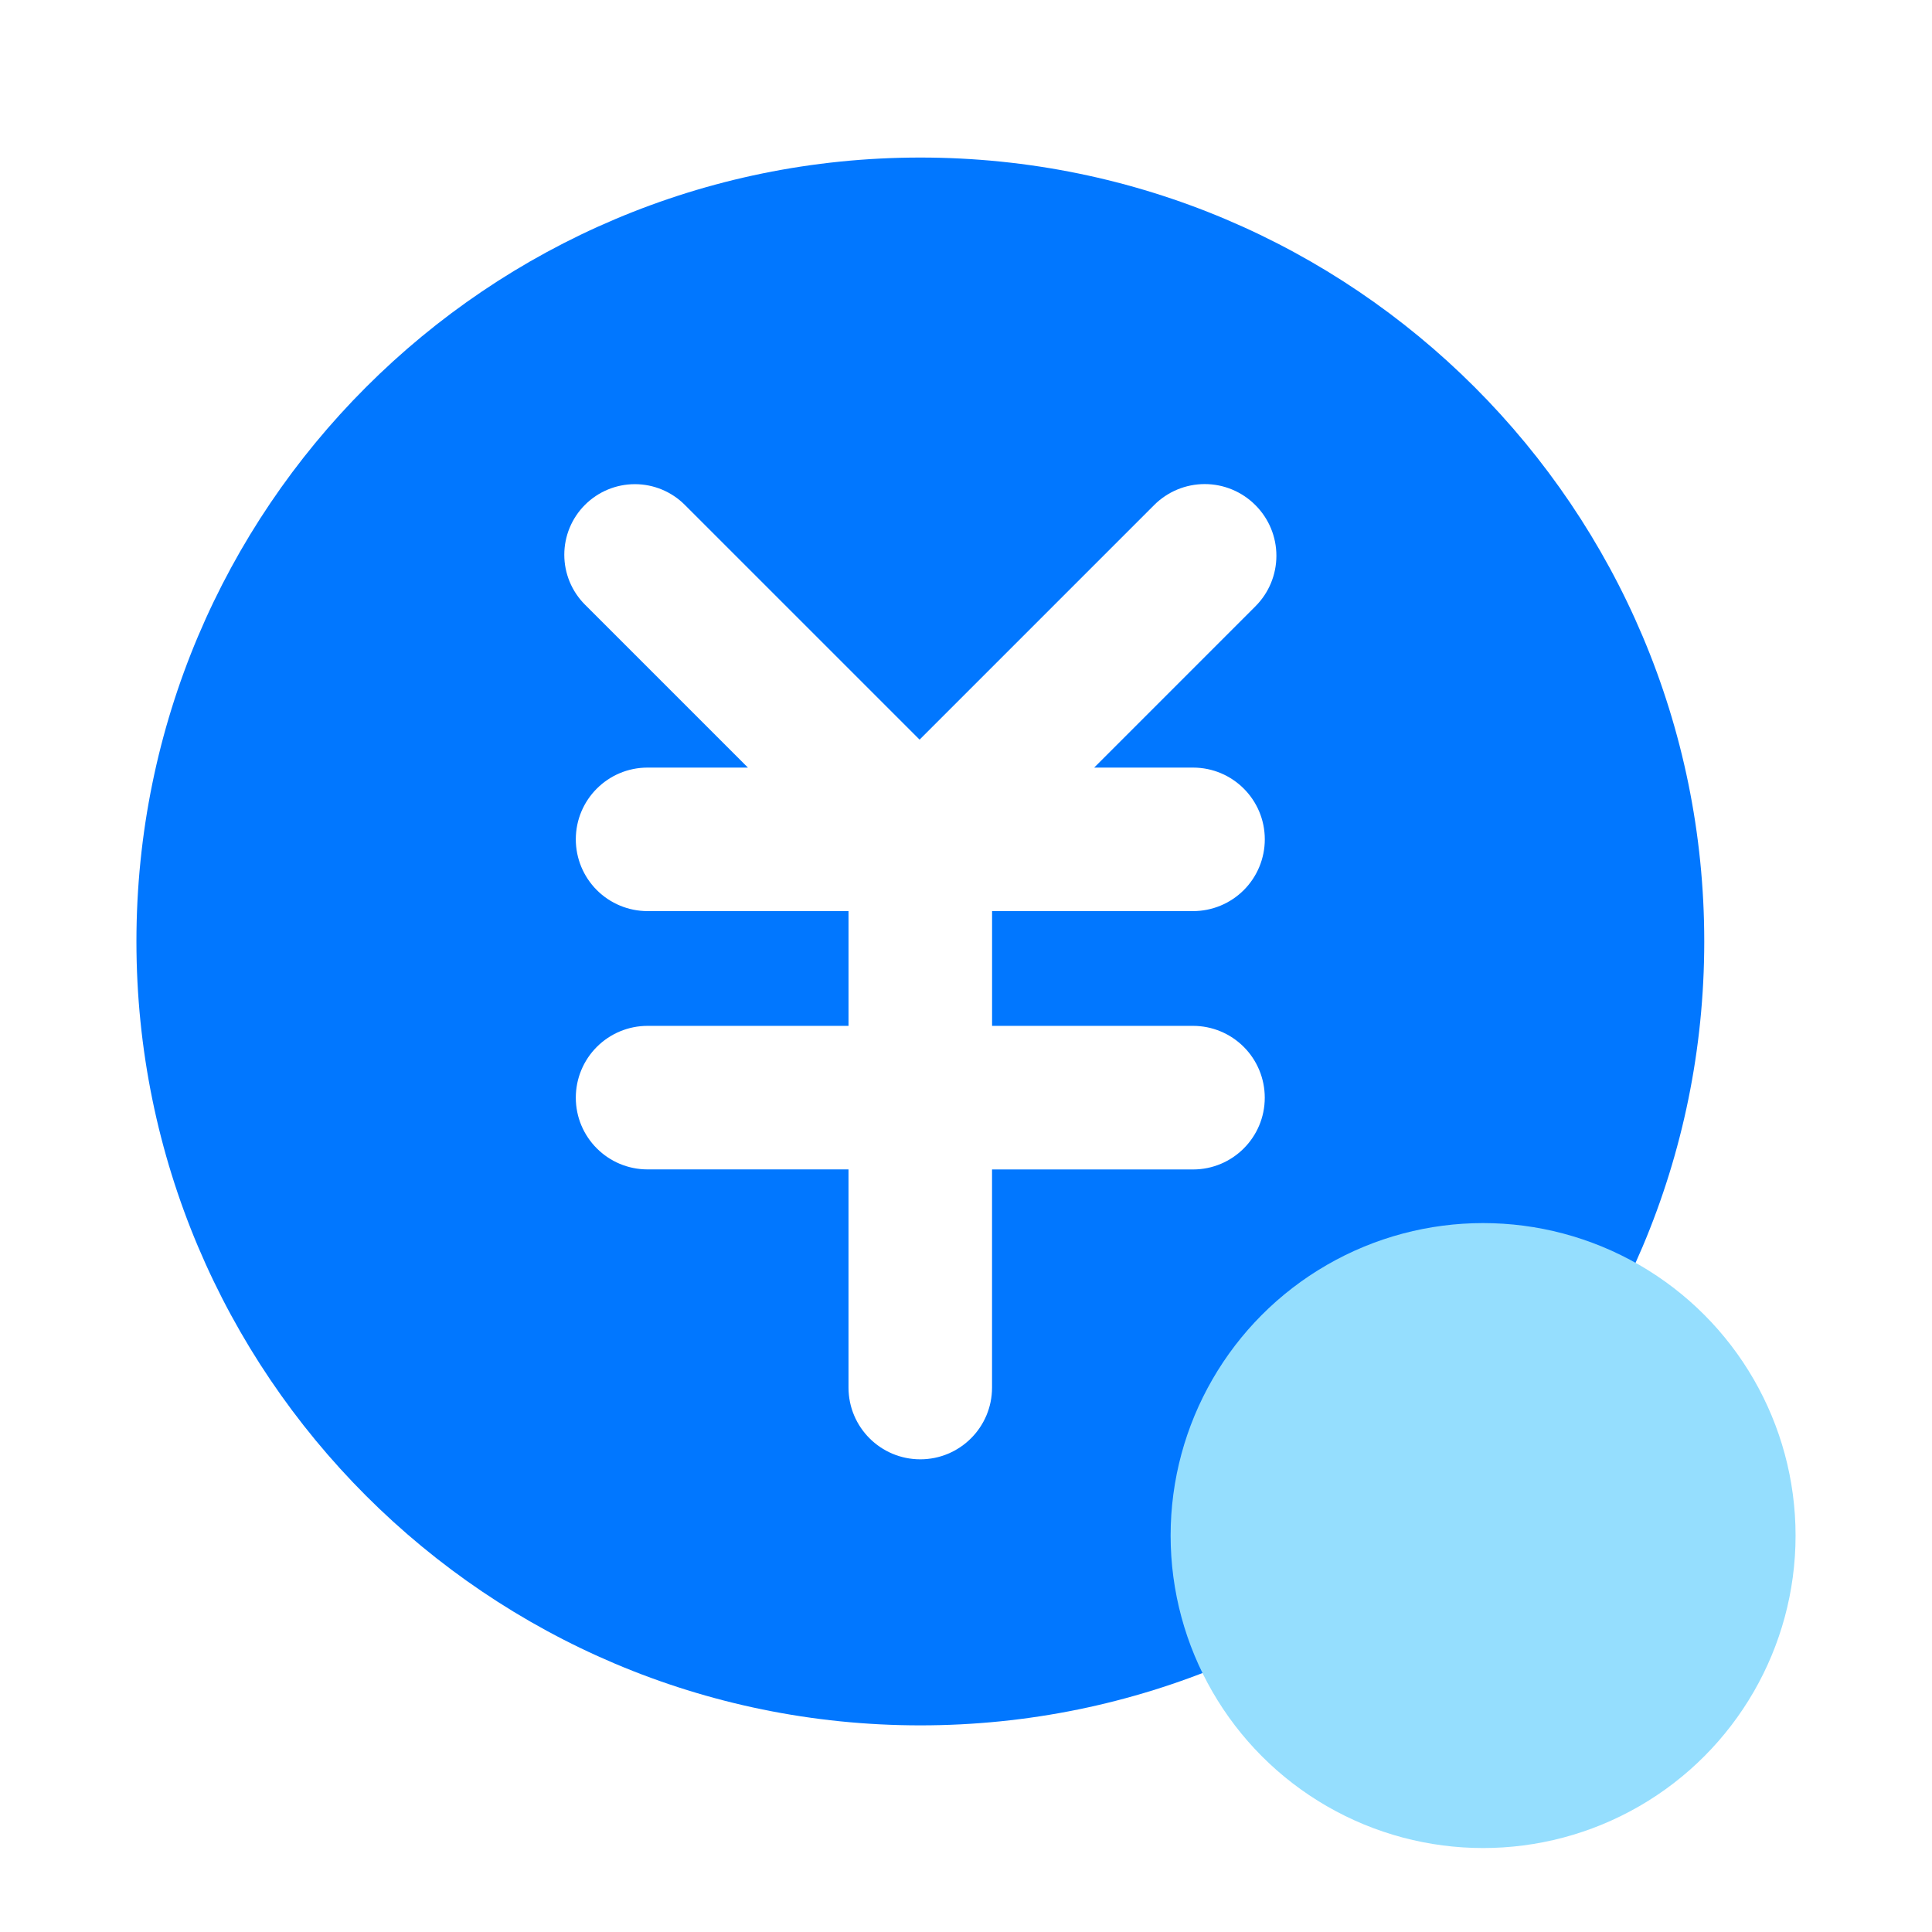
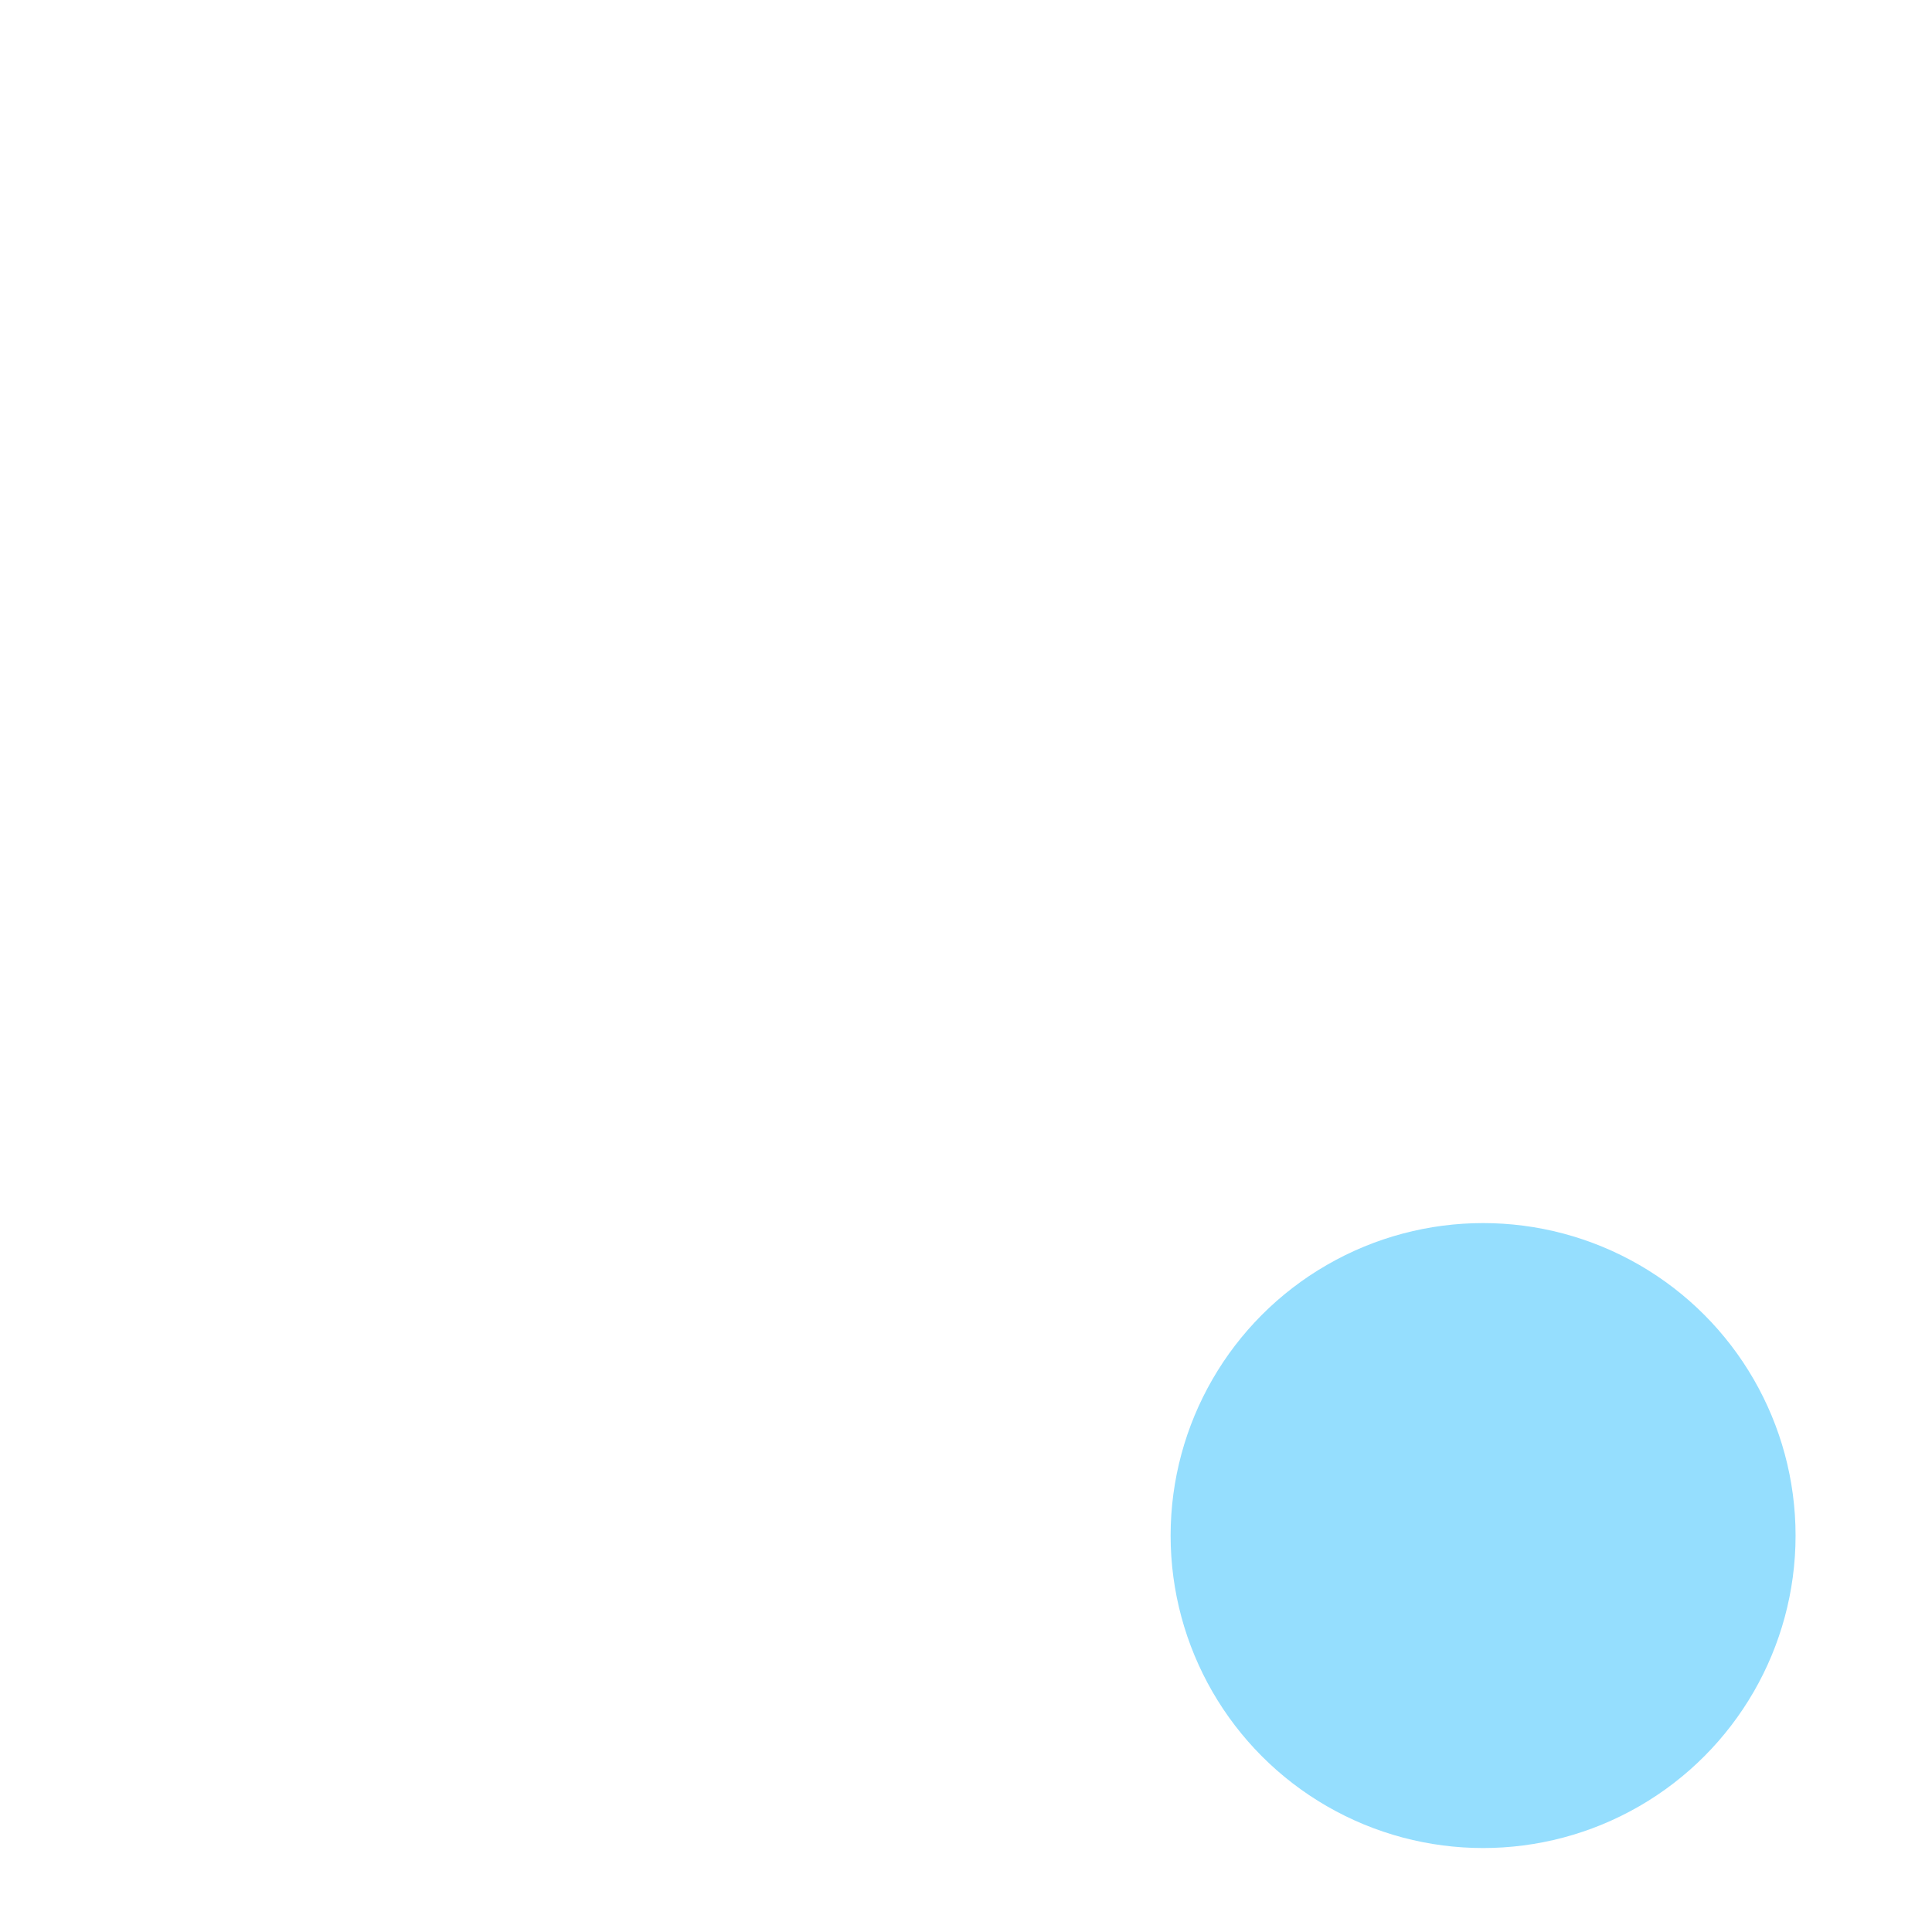
<svg xmlns="http://www.w3.org/2000/svg" id="_图层_1" data-name="图层 1" viewBox="0 0 1024 1024">
  <defs>
    <style>
      .cls-1 {
        fill: #0177ff;
      }

      .cls-2 {
        fill: #95defe;
      }
    </style>
  </defs>
-   <path class="cls-1" d="M487.8,83.5c-229.47,0-415.49,186.02-415.49,415.49s186.02,415.49,415.49,415.49,415.49-186.02,415.49-415.49S717.27,83.5,487.8,83.5Zm144.53,323.34c21.01,0,38.04,17.03,38.04,38.03,0,10.09-4.01,19.77-11.14,26.9-7.13,7.13-16.81,11.14-26.9,11.14h-106.51v60.82h106.51c10.09,0,19.77,4.02,26.9,11.16,7.13,7.14,11.13,16.83,11.12,26.92,0,21-17.03,38.03-38.04,38.03h-106.51v115.6c0,21.01-17.03,38.03-38.03,38.03s-38.04-17.03-38.04-38.03v-115.63h-106.51c-21.01,0-38.03-17.03-38.03-38.03,0-10.09,4.01-19.77,11.14-26.9,7.14-7.14,16.81-11.15,26.9-11.15h106.51v-60.82h-106.51c-10.09,0-19.76-4.01-26.9-11.14-7.13-7.14-11.14-16.82-11.14-26.9,0-21.01,17.03-38.03,38.03-38.03h53.19l-86.36-86.36c-7.02-7.02-10.96-16.53-10.96-26.45s3.94-19.44,10.96-26.45c7.02-7.02,16.53-10.96,26.45-10.96s19.44,3.94,26.45,10.96l124.45,124.44,124.29-124.29c7.11-7.15,16.77-11.16,26.85-11.16s19.74,4.02,26.85,11.16c7.13,7.11,11.13,16.76,11.13,26.82s-4,19.71-11.13,26.82l-85.45,85.47h52.38Z" />
  <circle class="cls-2" cx="786.07" cy="813.88" r="165.62" />
</svg>